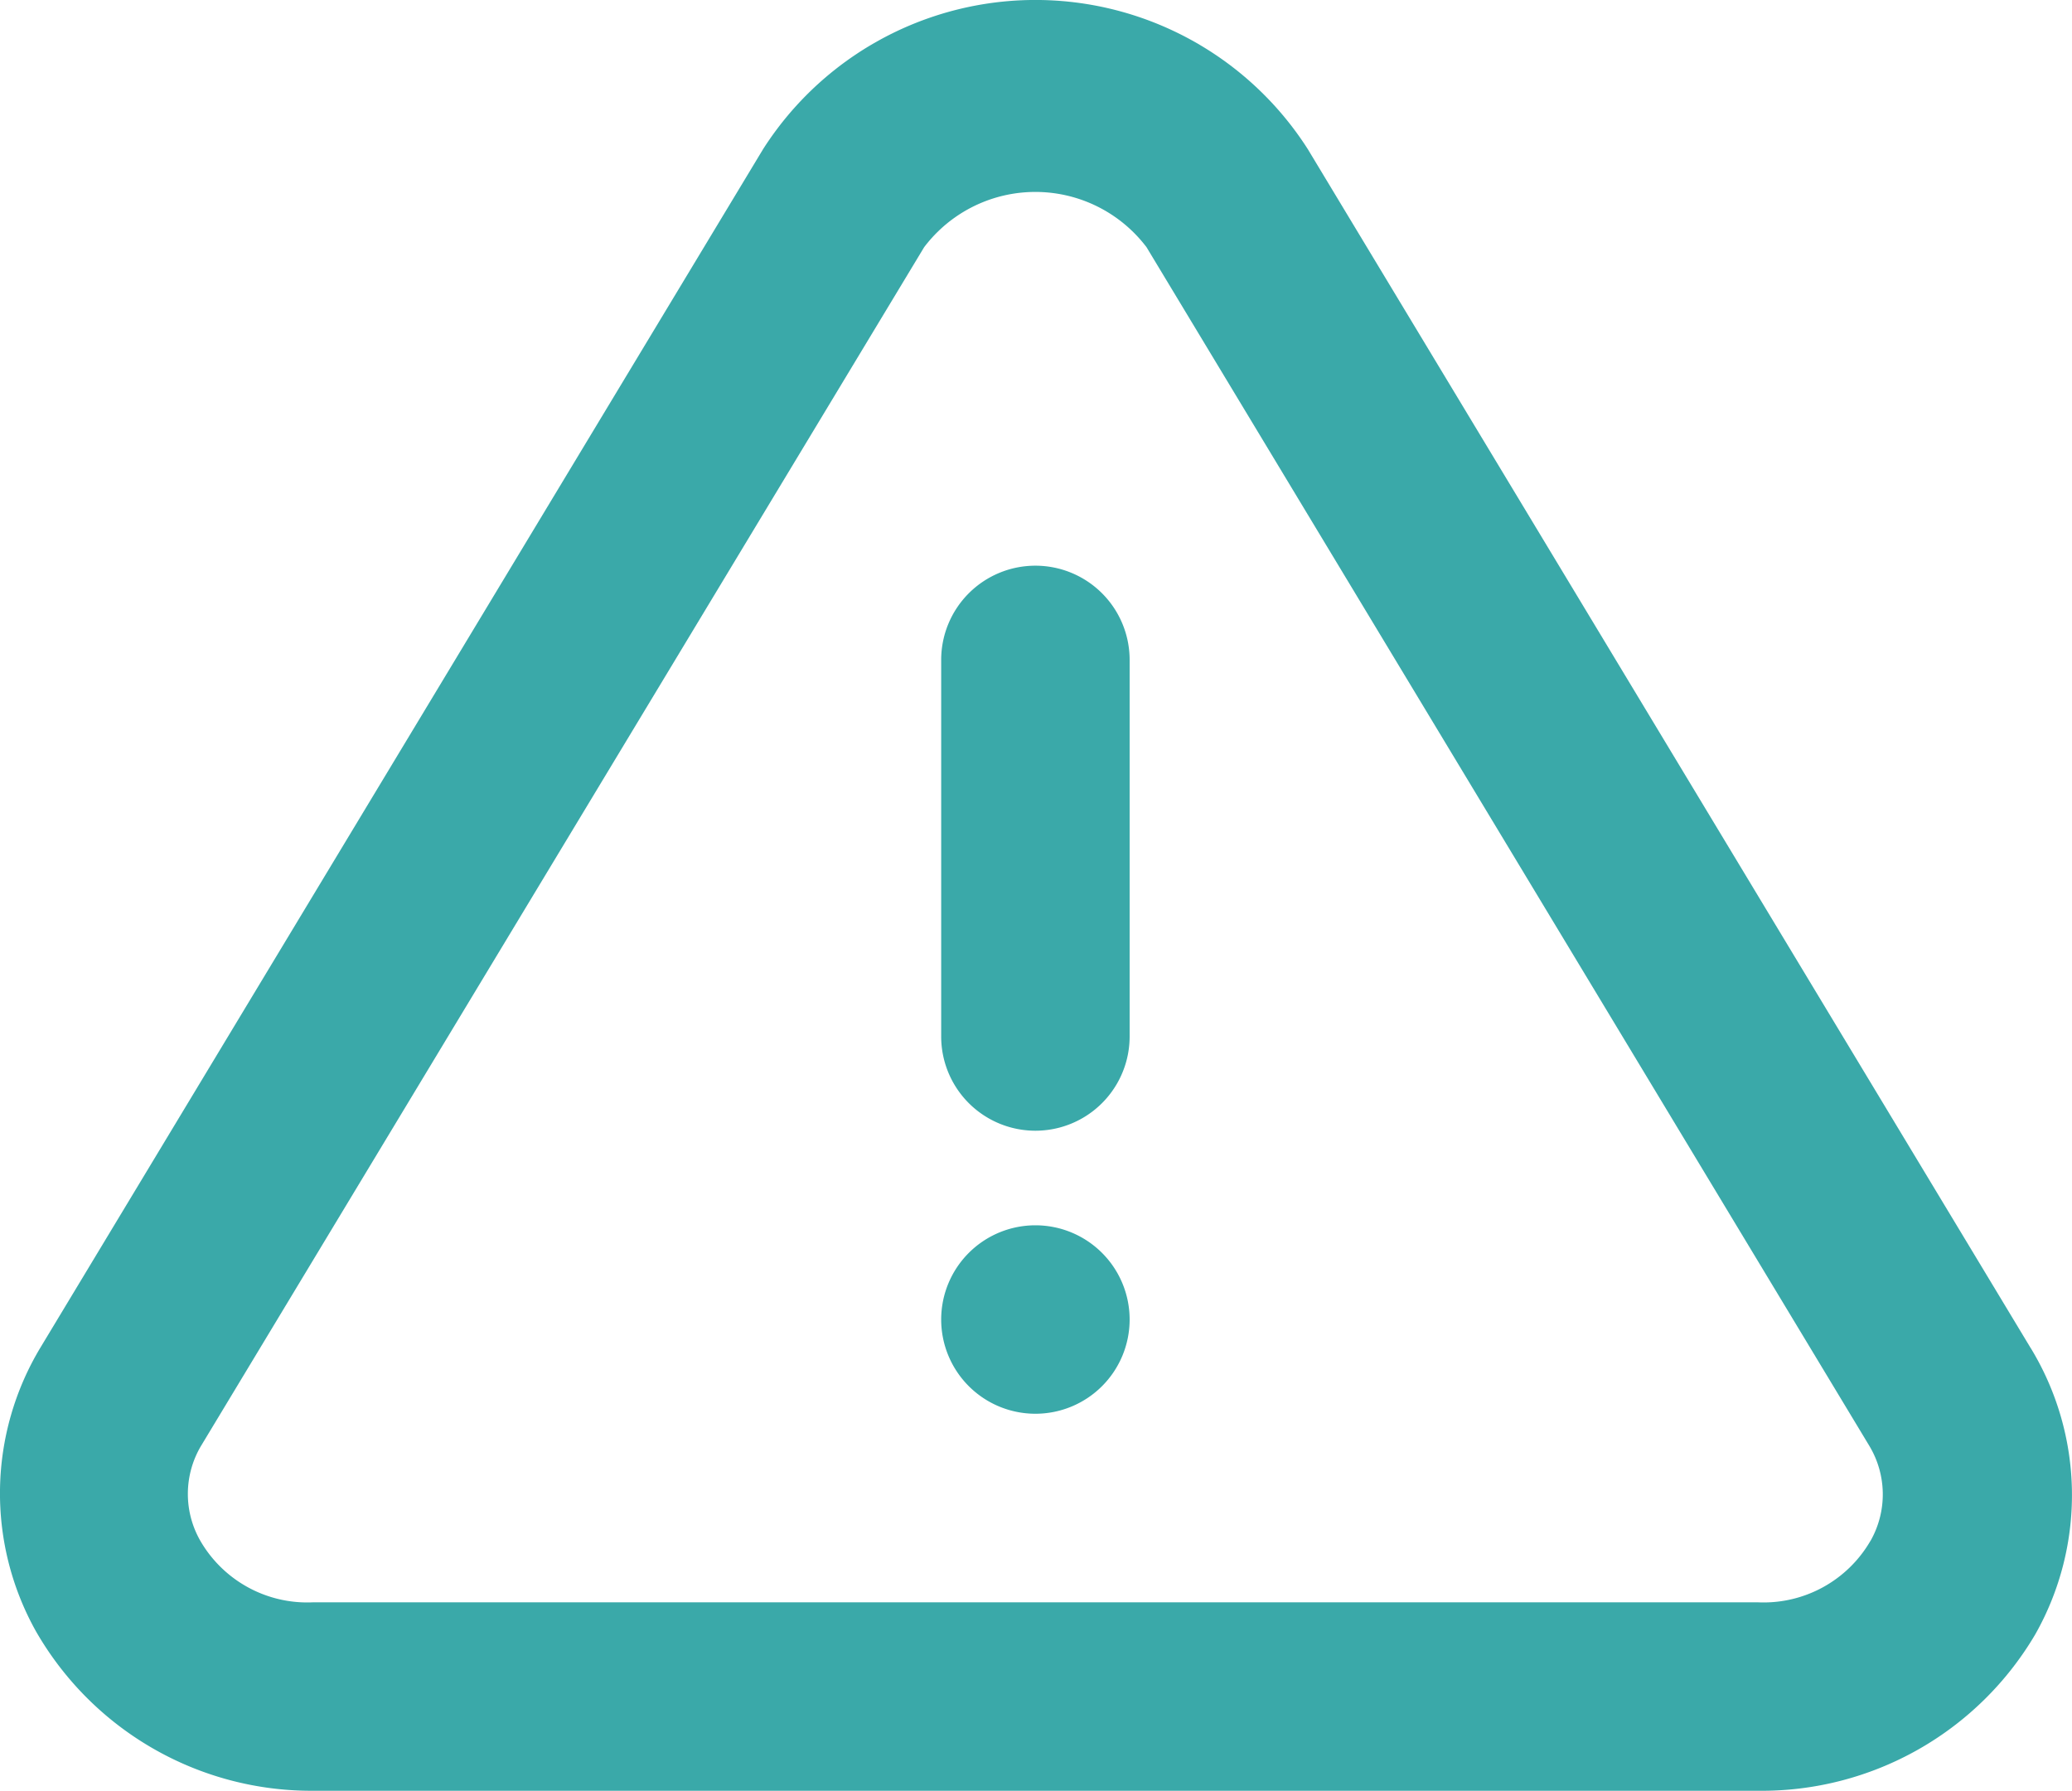
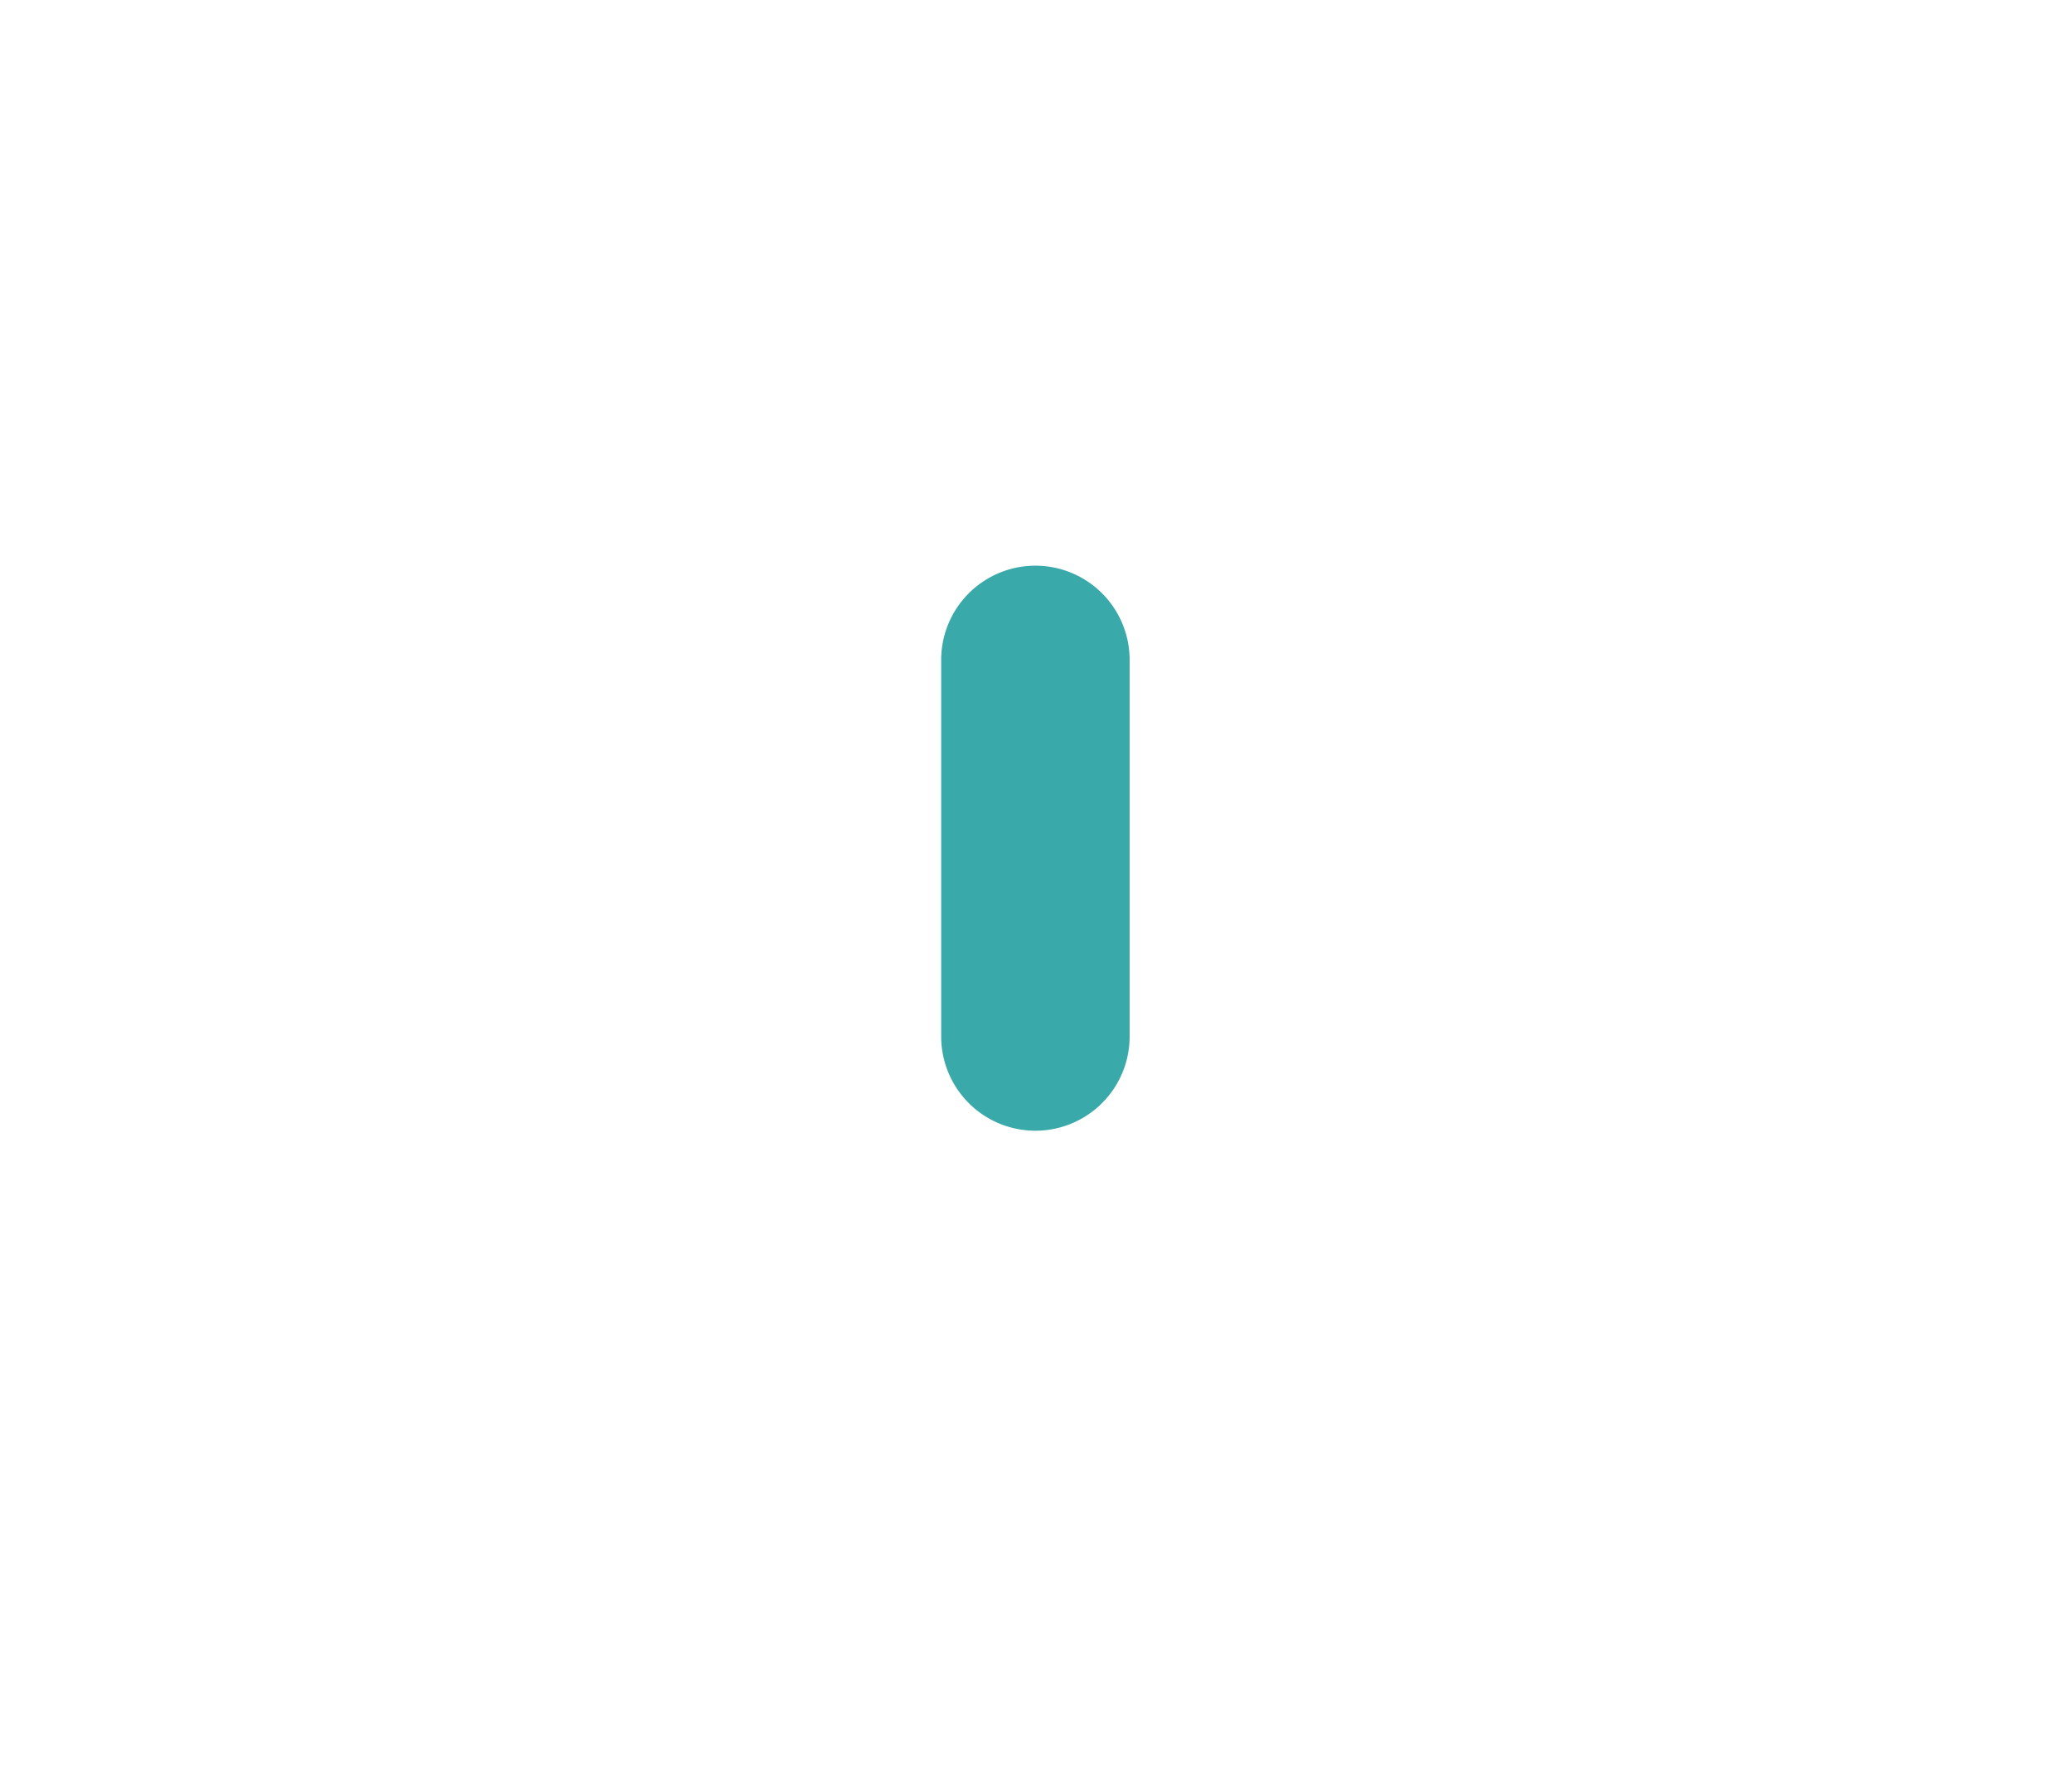
<svg xmlns="http://www.w3.org/2000/svg" width="28.06" height="24.252" viewBox="0 0 28.06 24.252">
  <g id="alert-triangle-outline" transform="translate(-1.519 -2.996)">
-     <path id="Caminho_48" data-name="Caminho 48" d="M29.018,21.25,19.23,5.016a4.377,4.377,0,0,0-7.377,0L2.064,21.25A3.829,3.829,0,0,0,2,25.078a4.3,4.3,0,0,0,3.752,2.17H25.33a4.3,4.3,0,0,0,3.752-2.119,3.829,3.829,0,0,0-.064-3.88Zm-2.17,2.616a1.672,1.672,0,0,1-1.519.83H5.753a1.672,1.672,0,0,1-1.519-.83,1.276,1.276,0,0,1,0-1.276l9.8-16.246a1.889,1.889,0,0,1,3.012,0l9.789,16.234A1.276,1.276,0,0,1,26.849,23.866Z" transform="translate(0)" fill="#3AA9A9" />
-     <path id="Caminho_49" data-name="Caminho 49" d="M19.052,23.776A1.276,1.276,0,1,1,17.776,22.5,1.276,1.276,0,0,1,19.052,23.776Z" transform="translate(-2.235 -2.91)" fill="#3AA9A9" />
+     <path id="Caminho_49" data-name="Caminho 49" d="M19.052,23.776Z" transform="translate(-2.235 -2.91)" fill="#3AA9A9" />
    <path id="Caminho_50" data-name="Caminho 50" d="M17.776,12A1.276,1.276,0,0,0,16.5,13.276v5.1a1.276,1.276,0,1,0,2.552,0v-5.1A1.276,1.276,0,0,0,17.776,12Z" transform="translate(-2.235 -1.343)" fill="#3AA9A9" />
  </g>
</svg>